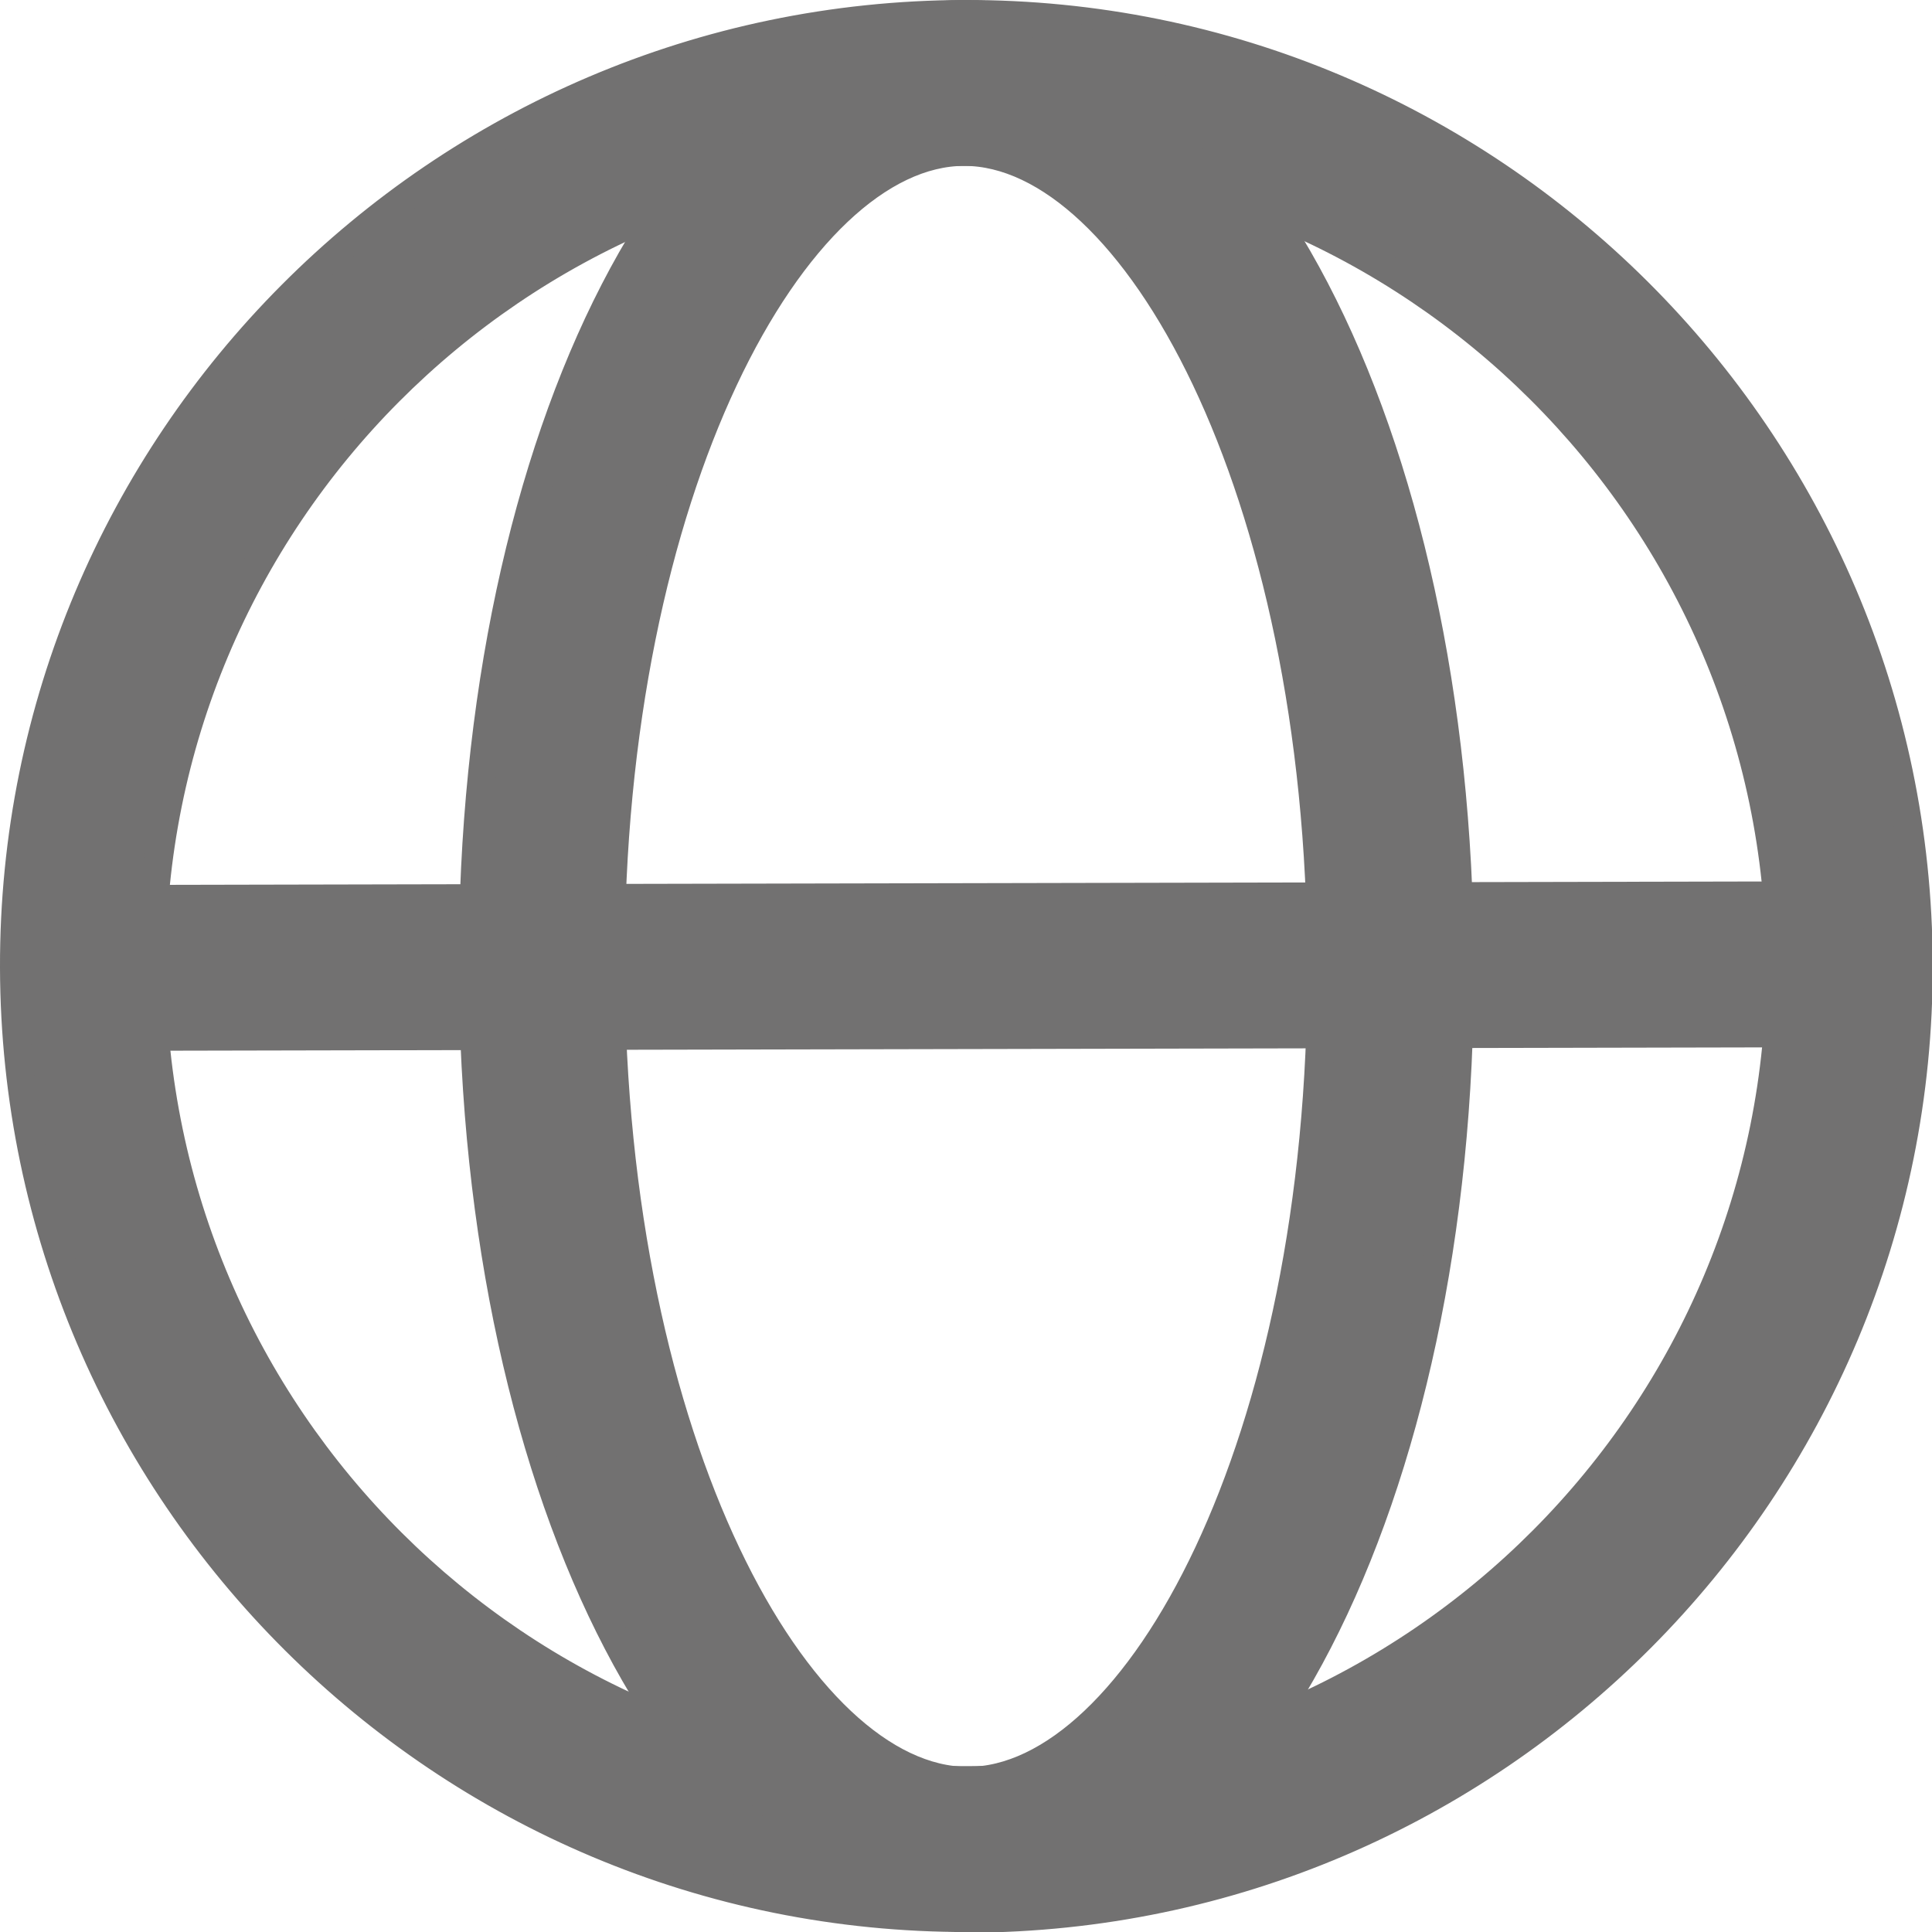
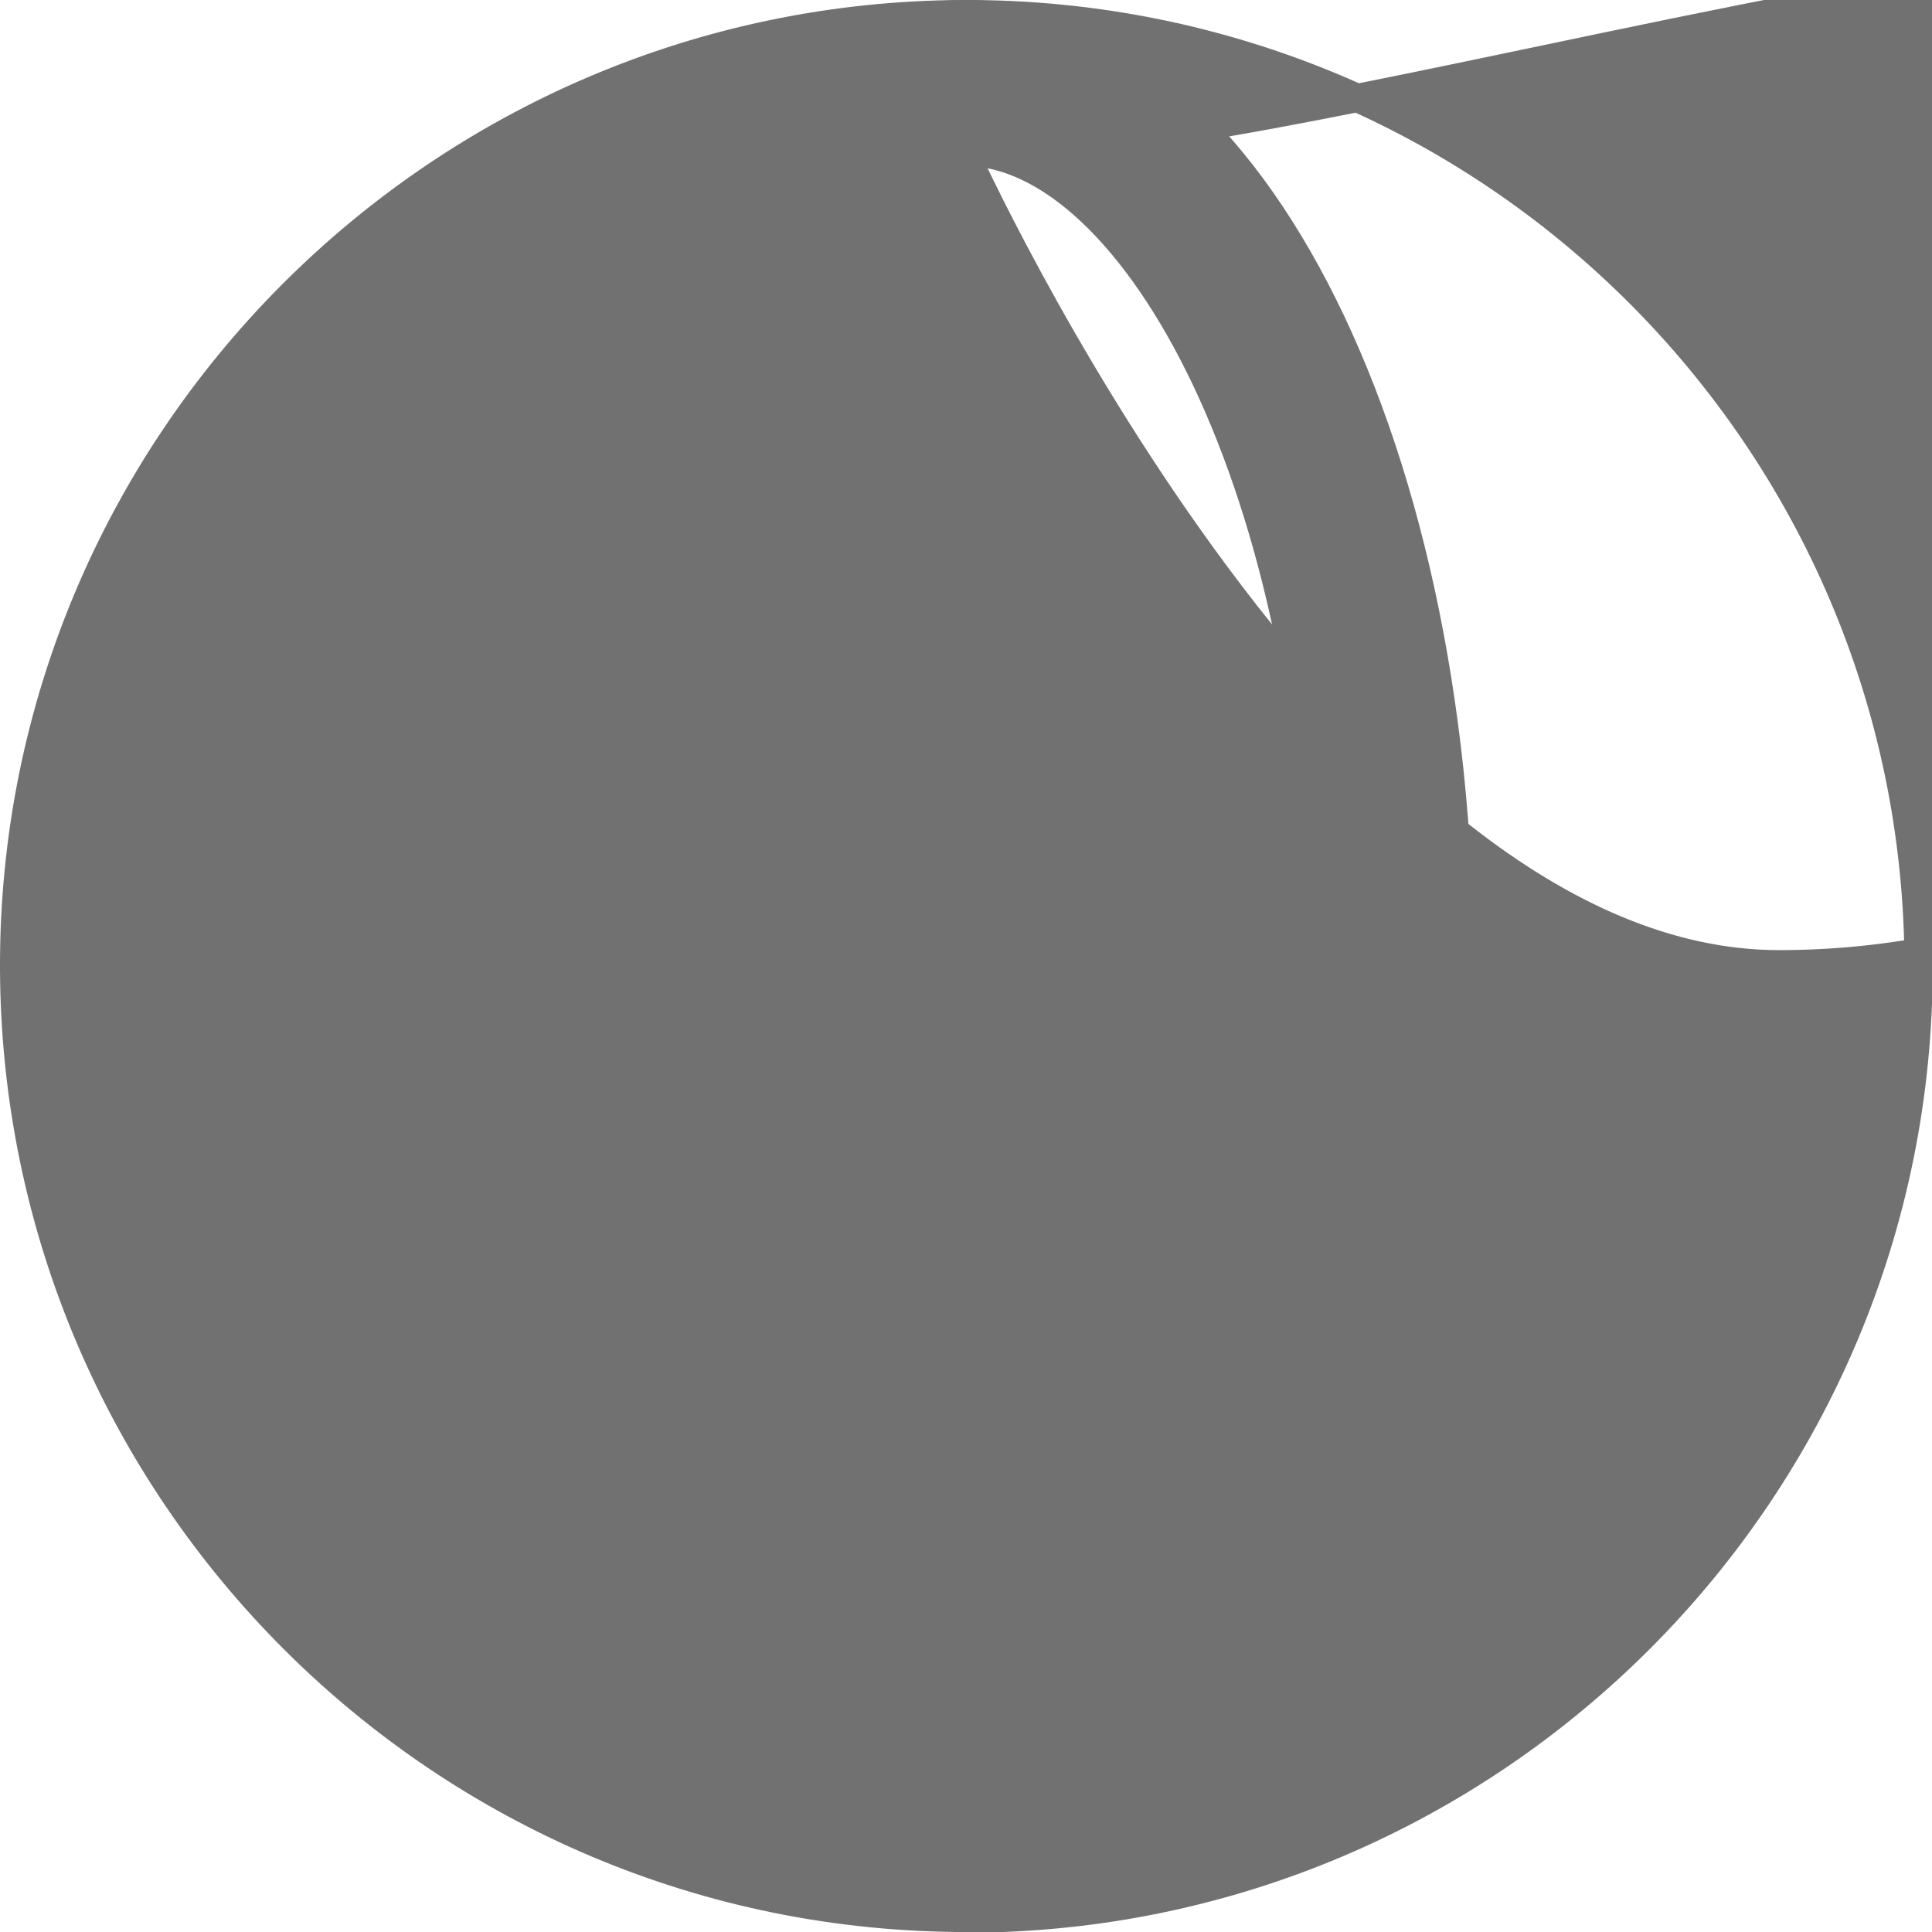
<svg xmlns="http://www.w3.org/2000/svg" id="_圖層_2" data-name="圖層 2" viewBox="0 0 27.37 27.37">
  <defs>
    <style>
      .cls-1 {
        fill: #727171;
        stroke: #727171;
        stroke-miterlimit: 10;
        stroke-width: .4px;
      }
    </style>
  </defs>
  <g id="_目錄吧" data-name="目錄吧">
    <g>
-       <path class="cls-1" d="M13.72,27.17c-7.44.02-13.5-6.02-13.52-13.46C.18,6.28,6.22.22,13.66.2c7.44-.02,13.5,6.02,13.52,13.46.02,7.44-6.02,13.5-13.46,13.52ZM13.66,2.15c-6.36.01-11.53,5.2-11.51,11.56s5.2,11.53,11.56,11.51c6.36-.01,11.53-5.2,11.51-11.56S20.02,2.14,13.66,2.15Z" />
+       <path class="cls-1" d="M13.72,27.17c-7.44.02-13.5-6.02-13.52-13.46C.18,6.28,6.22.22,13.66.2c7.44-.02,13.5,6.02,13.52,13.46.02,7.44-6.02,13.5-13.46,13.52ZM13.66,2.15s5.2,11.53,11.56,11.51c6.36-.01,11.53-5.2,11.51-11.56S20.02,2.14,13.66,2.15Z" />
      <path class="cls-1" d="M13.72,27.17c-3.92,0-7-5.91-7.02-13.47S9.74.21,13.66.2c3.92,0,7,5.91,7.02,13.47s-3.04,13.49-6.96,13.5ZM13.66,2.15c-2.38,0-5.03,4.75-5.01,11.55s2.68,11.53,5.06,11.53,5.03-4.75,5.01-11.55c-.01-6.8-2.68-11.53-5.06-11.53Z" />
-       <rect class="cls-1" x="1.18" y="12.71" width="25.02" height="1.95" transform="translate(-.03 .03) rotate(-.12)" />
    </g>
  </g>
</svg>